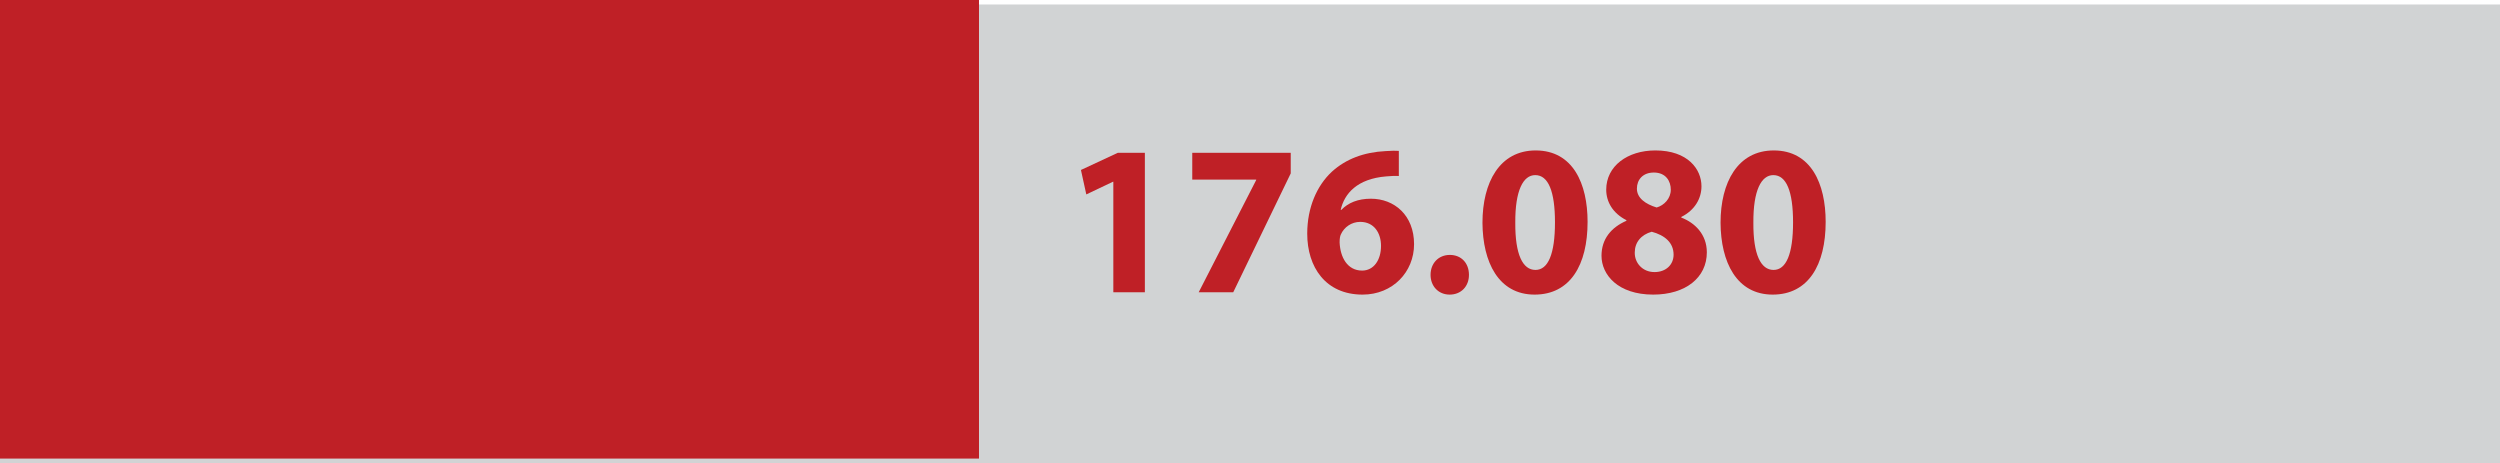
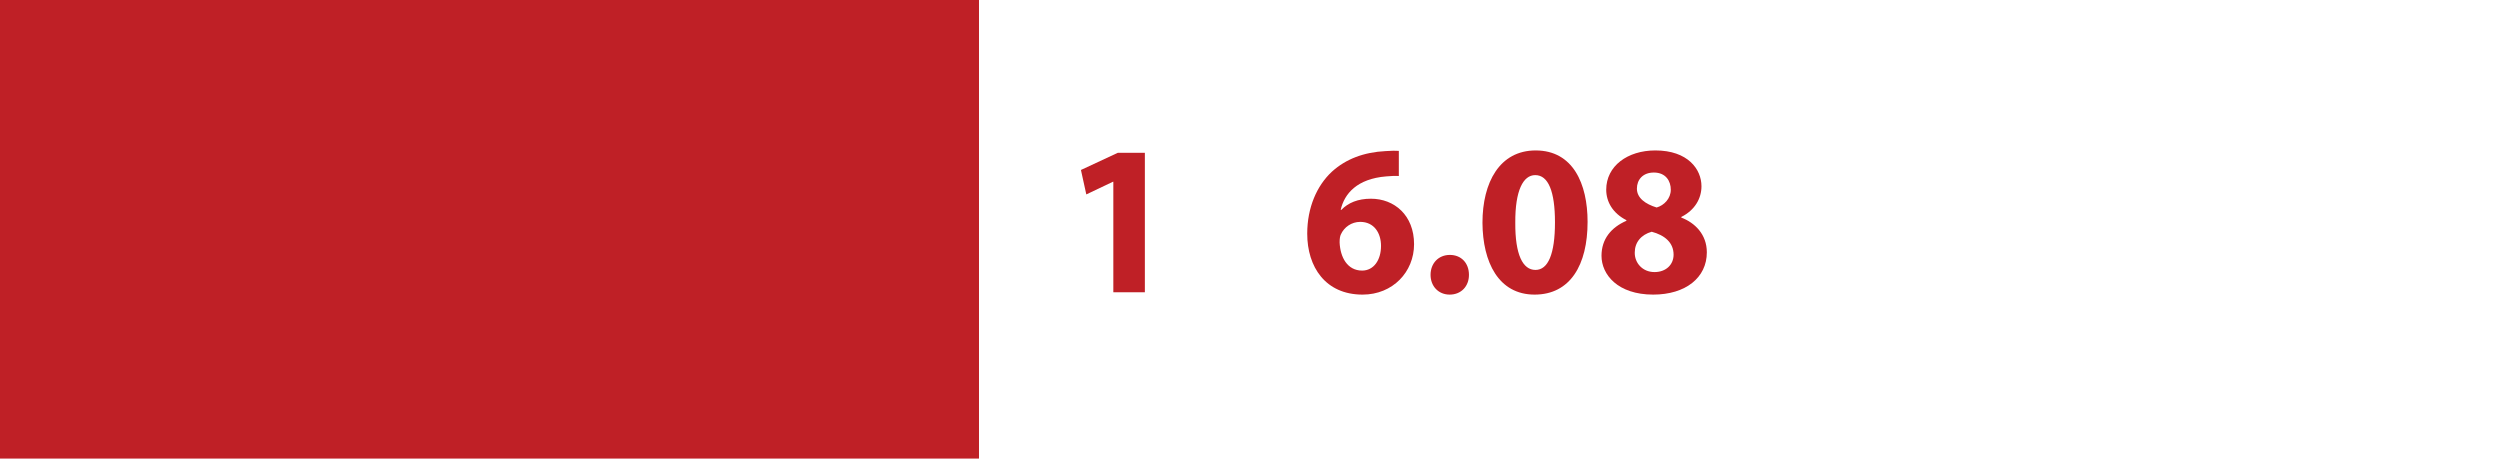
<svg xmlns="http://www.w3.org/2000/svg" version="1.1" x="0px" y="0px" width="512.841px" height="94.989px" viewBox="0 0 512.841 94.989" style="overflow:scroll;enable-background:new 0 0 512.841 94.989;" xml:space="preserve">
  <style type="text/css">
	.st0{fill:#D1D3D4;}
	.st1{fill:#BF2026;}
</style>
  <defs>
</defs>
  <g>
-     <rect y="0.919" class="st0" width="512.841" height="94.07" />
    <rect class="st1" width="200.827" height="94.07" />
    <g>
      <g>
        <g>
          <path class="st1" d="M228.386,37.286h-0.088l-5.457,2.596l-1.101-5.017l7.569-3.521h5.545v28.604h-6.469V37.286z" />
-           <path class="st1" d="M264.776,31.345v4.225l-11.794,24.38h-7.085l11.794-23.016v-0.088h-13.114v-5.501H264.776z" />
          <path class="st1" d="M286.951,36.098c-0.748-0.044-1.541,0-2.597,0.088c-5.941,0.484-8.581,3.521-9.329,6.865h0.132      c1.408-1.452,3.389-2.288,6.072-2.288c4.797,0,8.846,3.389,8.846,9.329c0,5.677-4.356,10.342-10.562,10.342      c-7.613,0-11.354-5.677-11.354-12.498c0-5.369,1.98-9.857,5.061-12.718c2.86-2.597,6.557-4.005,11.046-4.225      c1.231-0.088,2.024-0.088,2.685-0.044V36.098z M283.297,50.445c0-2.641-1.408-4.93-4.269-4.93c-1.804,0-3.3,1.101-3.96,2.553      c-0.177,0.353-0.265,0.88-0.265,1.672c0.133,3.037,1.585,5.766,4.621,5.766C281.801,55.505,283.297,53.349,283.297,50.445z" />
          <path class="st1" d="M293.46,56.385c0-2.376,1.628-4.093,3.961-4.093c2.332,0,3.916,1.672,3.916,4.093      c0,2.332-1.584,4.049-3.96,4.049C295.087,60.434,293.46,58.717,293.46,56.385z" />
          <path class="st1" d="M325.671,45.515c0,8.846-3.564,14.919-10.87,14.919c-7.393,0-10.649-6.646-10.693-14.742      c0-8.273,3.521-14.83,10.913-14.83C322.678,30.861,325.671,37.682,325.671,45.515z M310.841,45.692      c-0.045,6.557,1.54,9.681,4.136,9.681c2.597,0,4.005-3.256,4.005-9.769c0-6.337-1.364-9.682-4.049-9.682      C312.469,35.922,310.796,39.046,310.841,45.692z" />
          <path class="st1" d="M328.527,52.468c0-3.432,1.98-5.809,5.104-7.173v-0.132c-2.772-1.408-4.137-3.74-4.137-6.249      c0-4.841,4.357-8.053,10.078-8.053c6.688,0,9.461,3.872,9.461,7.349c0,2.465-1.32,4.885-4.137,6.293v0.132      c2.772,1.057,5.237,3.433,5.237,7.129c0,5.193-4.357,8.67-11.002,8.67C331.872,60.434,328.527,56.341,328.527,52.468z       M343.313,52.248c0-2.509-1.849-4.005-4.488-4.709c-2.2,0.616-3.477,2.2-3.477,4.269c-0.044,2.068,1.54,4.005,4.048,4.005      C341.773,55.813,343.313,54.273,343.313,52.248z M335.788,38.695c0,1.937,1.761,3.168,4.049,3.872      c1.54-0.439,2.904-1.848,2.904-3.652c0-1.76-1.012-3.521-3.477-3.521C336.976,35.394,335.788,36.89,335.788,38.695z" />
-           <path class="st1" d="M374.51,45.515c0,8.846-3.564,14.919-10.87,14.919c-7.393,0-10.649-6.646-10.693-14.742      c0-8.273,3.521-14.83,10.914-14.83C371.517,30.861,374.51,37.682,374.51,45.515z M359.68,45.692      c-0.044,6.557,1.54,9.681,4.136,9.681c2.597,0,4.005-3.256,4.005-9.769c0-6.337-1.364-9.682-4.049-9.682      C361.308,35.922,359.636,39.046,359.68,45.692z" />
        </g>
      </g>
    </g>
  </g>
</svg>